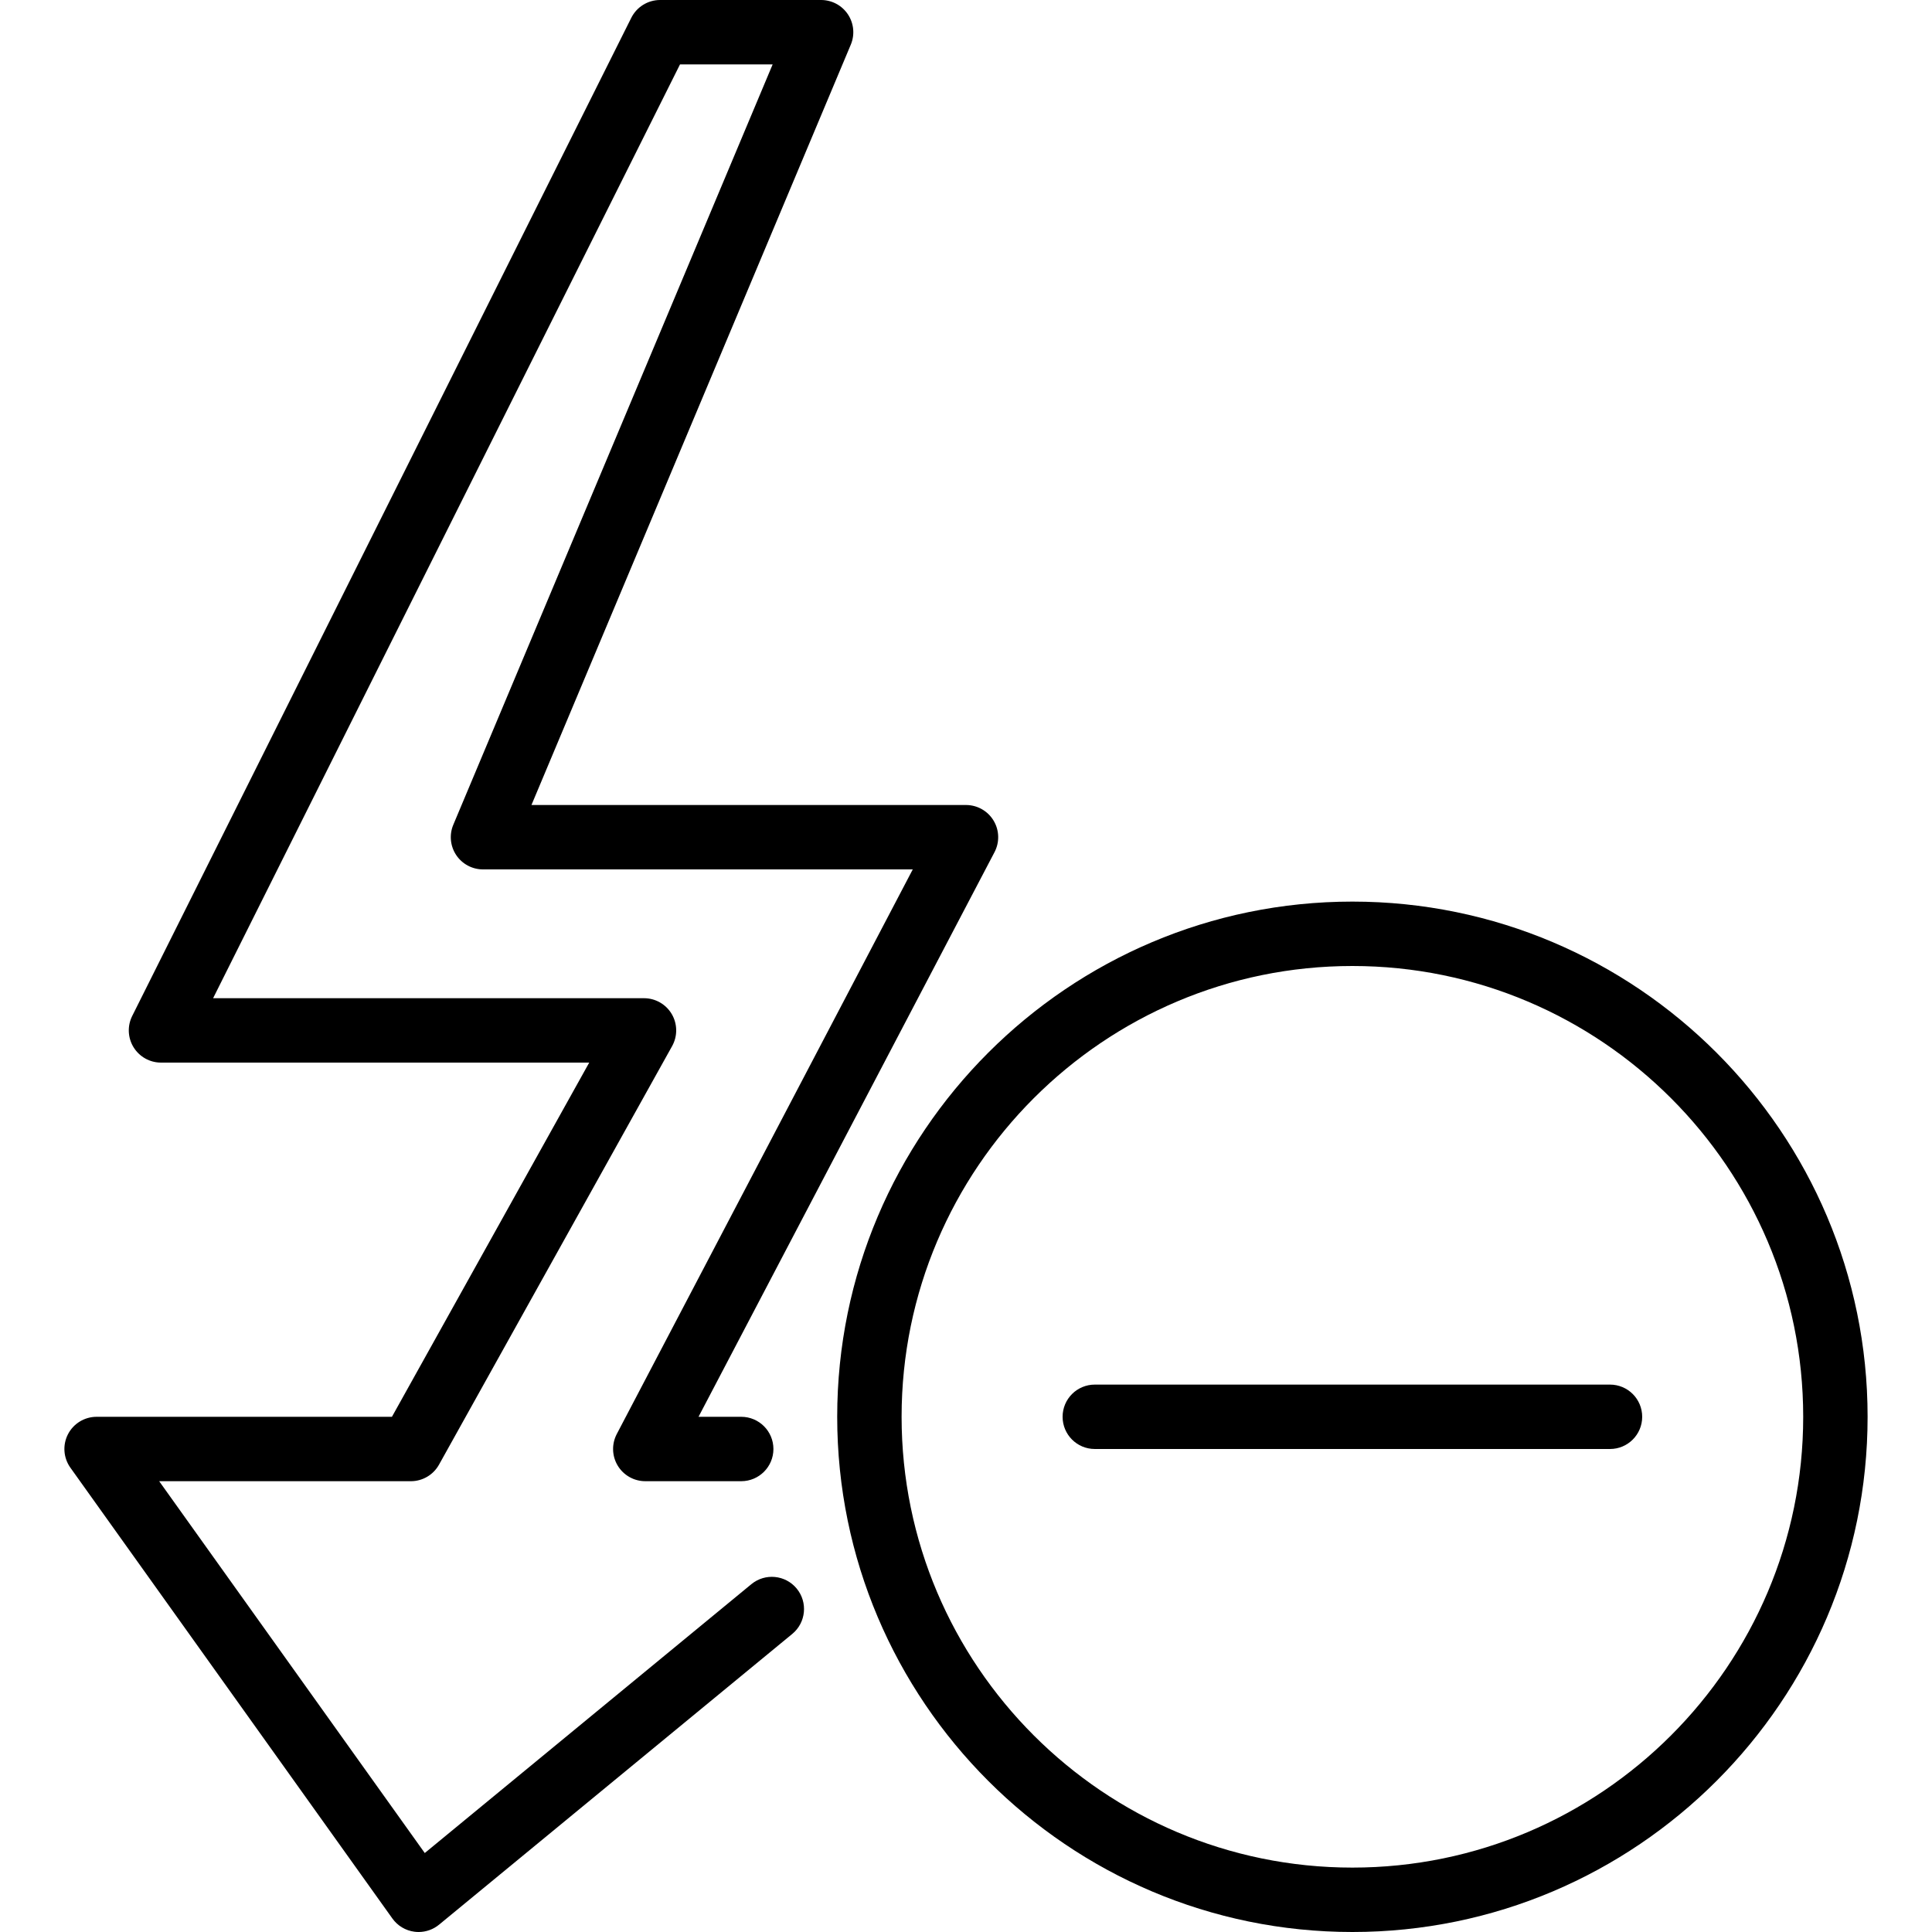
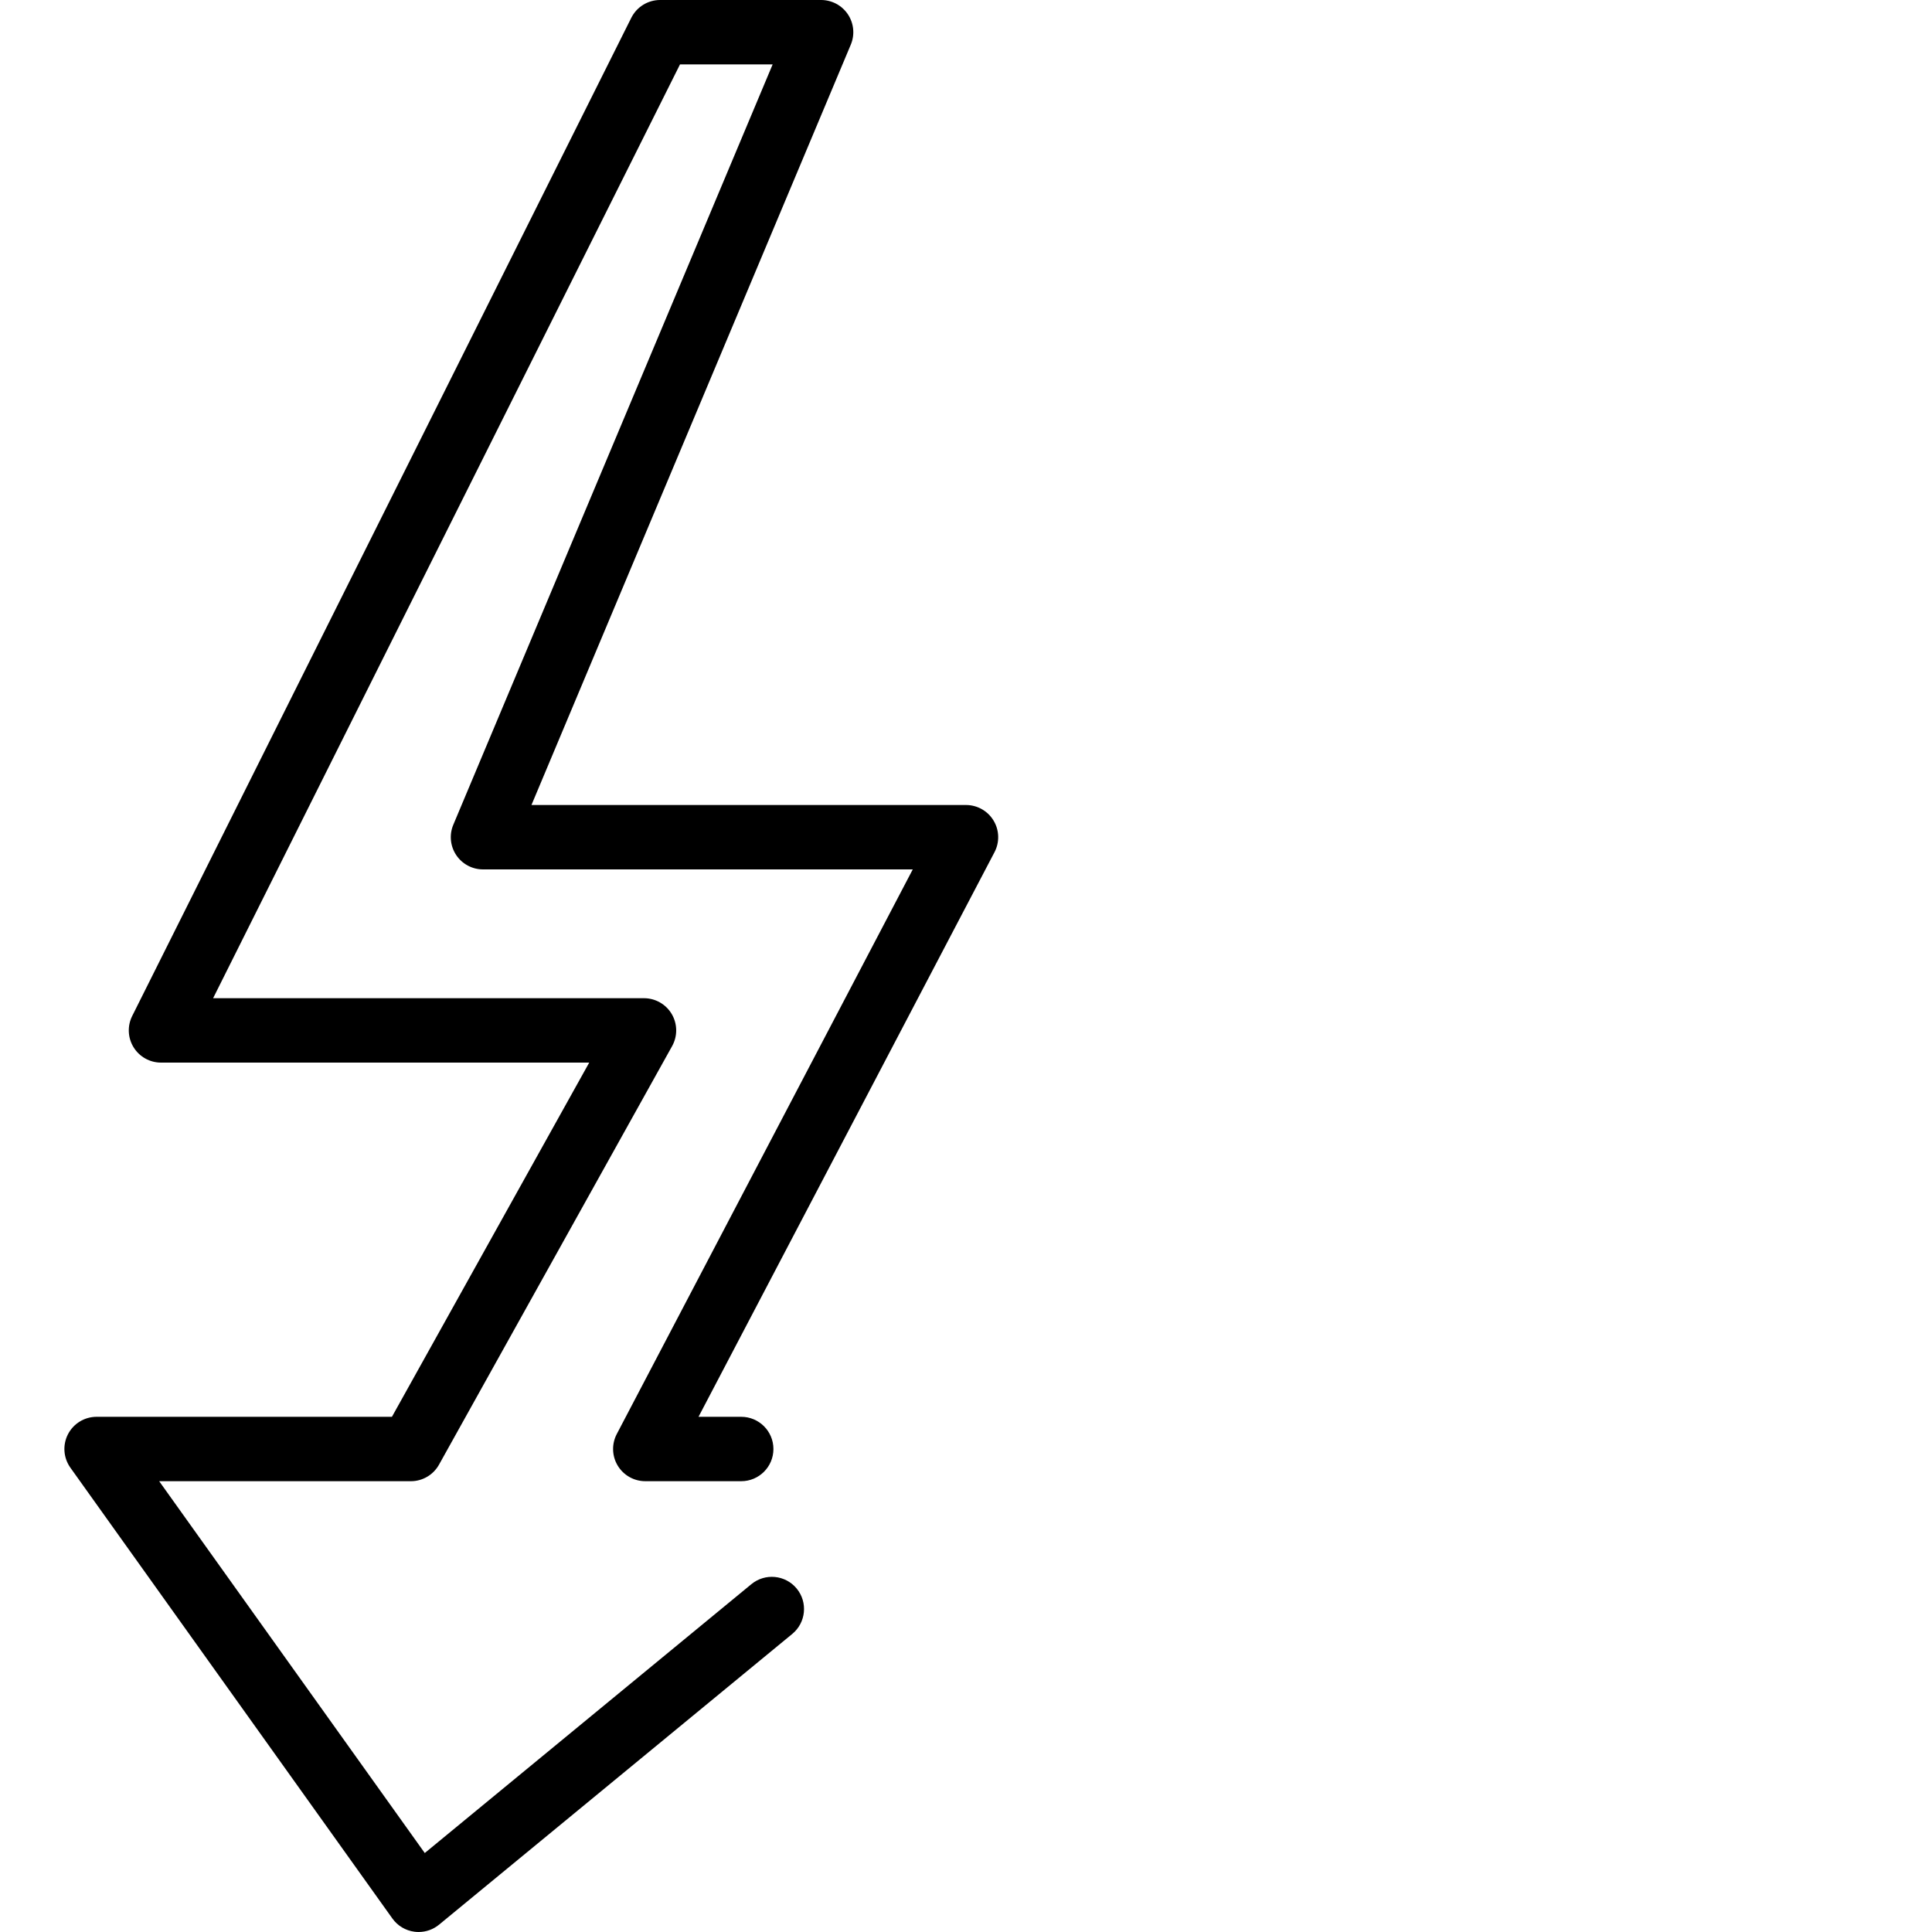
<svg xmlns="http://www.w3.org/2000/svg" version="1.1" id="Capa_1" x="0px" y="0px" viewBox="0 0 512 512" style="enable-background:new 0 0 512 512;" xml:space="preserve">
  <g>
    <g>
      <g>
        <path d="M199.117,419.825l-86.55,71.246l-70.383-98.537h66.7c3.092,0,5.95-1.675,7.458-4.383l61.783-110.933     c1.467-2.642,1.433-5.867-0.1-8.475c-1.533-2.608-4.333-4.208-7.358-4.208H56.475L180.208,17.067h24.55l-84.625,201.496     c-1.108,2.633-0.825,5.646,0.758,8.029c1.583,2.379,4.25,3.808,7.108,3.808h113.892L163.45,380.037     c-1.383,2.646-1.292,5.825,0.258,8.379c1.542,2.554,4.317,4.117,7.3,4.117h25.425c4.717,0,8.533-3.821,8.533-8.533     s-3.817-8.533-8.533-8.533h-11.317l78.442-149.637c1.383-2.646,1.292-5.825-0.258-8.379c-1.542-2.554-4.317-4.117-7.3-4.117     H140.842l84.625-201.496c1.108-2.633,0.825-5.646-0.758-8.029C223.125,1.429,220.458,0,217.6,0h-42.667     c-3.233,0-6.183,1.825-7.633,4.717L35.033,269.25c-1.325,2.646-1.183,5.787,0.375,8.304c1.558,2.513,4.3,4.046,7.258,4.046     H156.15l-52.283,93.867H25.6c-3.2,0-6.125,1.787-7.592,4.629c-1.458,2.842-1.208,6.263,0.65,8.862l85.333,119.467     c1.375,1.925,3.483,3.192,5.825,3.5c0.375,0.05,0.75,0.075,1.117,0.075c1.967,0,3.883-0.679,5.425-1.946L209.967,433     c3.633-2.996,4.158-8.371,1.167-12.012C208.133,417.35,202.767,416.825,199.117,419.825z" />
-         <path d="M358.4,238.933c-75.283,0-136.533,61.25-136.533,136.533S283.117,512,358.4,512s136.533-61.25,136.533-136.533     S433.683,238.933,358.4,238.933z M358.4,494.933c-65.875,0-119.467-53.592-119.467-119.467S292.525,256,358.4,256     s119.467,53.592,119.467,119.467S424.275,494.933,358.4,494.933z" />
-         <path d="M426.667,366.933H290.133c-4.717,0-8.533,3.821-8.533,8.533s3.817,8.533,8.533,8.533h136.533     c4.717,0,8.533-3.821,8.533-8.533S431.383,366.933,426.667,366.933z" />
      </g>
    </g>
  </g>
  <g>
</g>
  <g>
</g>
  <g>
</g>
  <g>
</g>
  <g>
</g>
  <g>
</g>
  <g>
</g>
  <g>
</g>
  <g>
</g>
  <g>
</g>
  <g>
</g>
  <g>
</g>
  <g>
</g>
  <g>
</g>
  <g>
</g>
</svg>